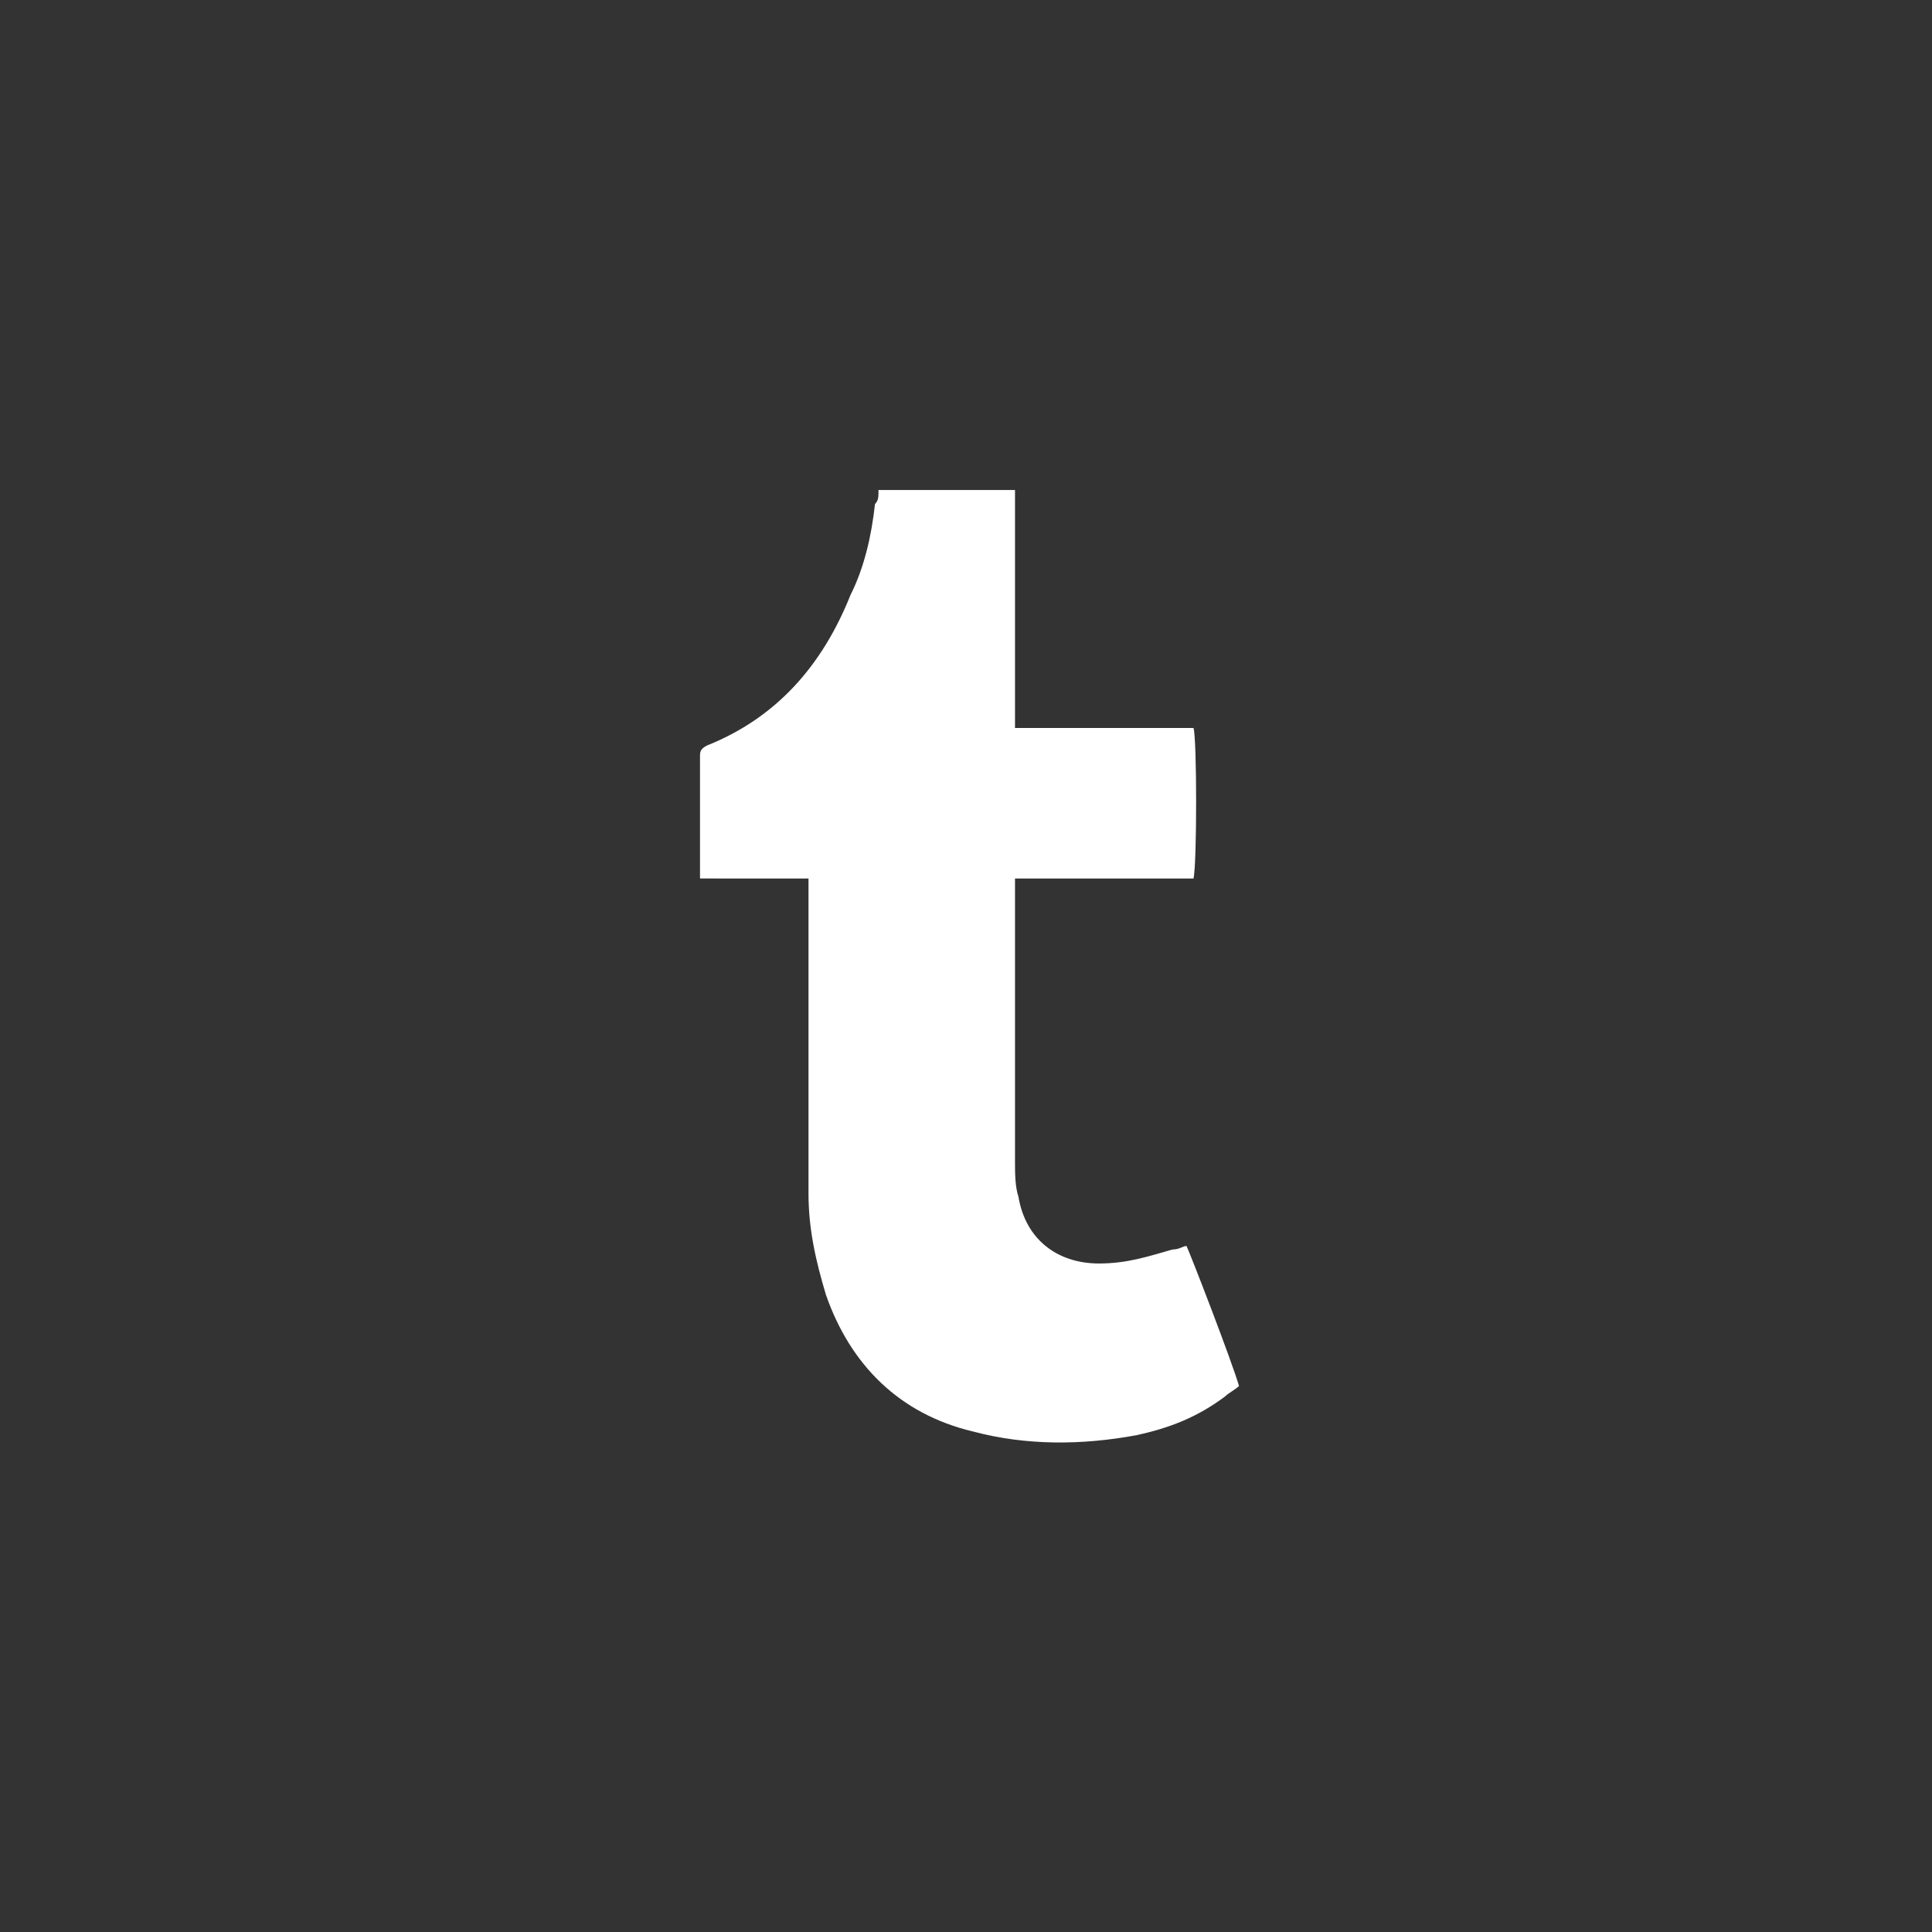
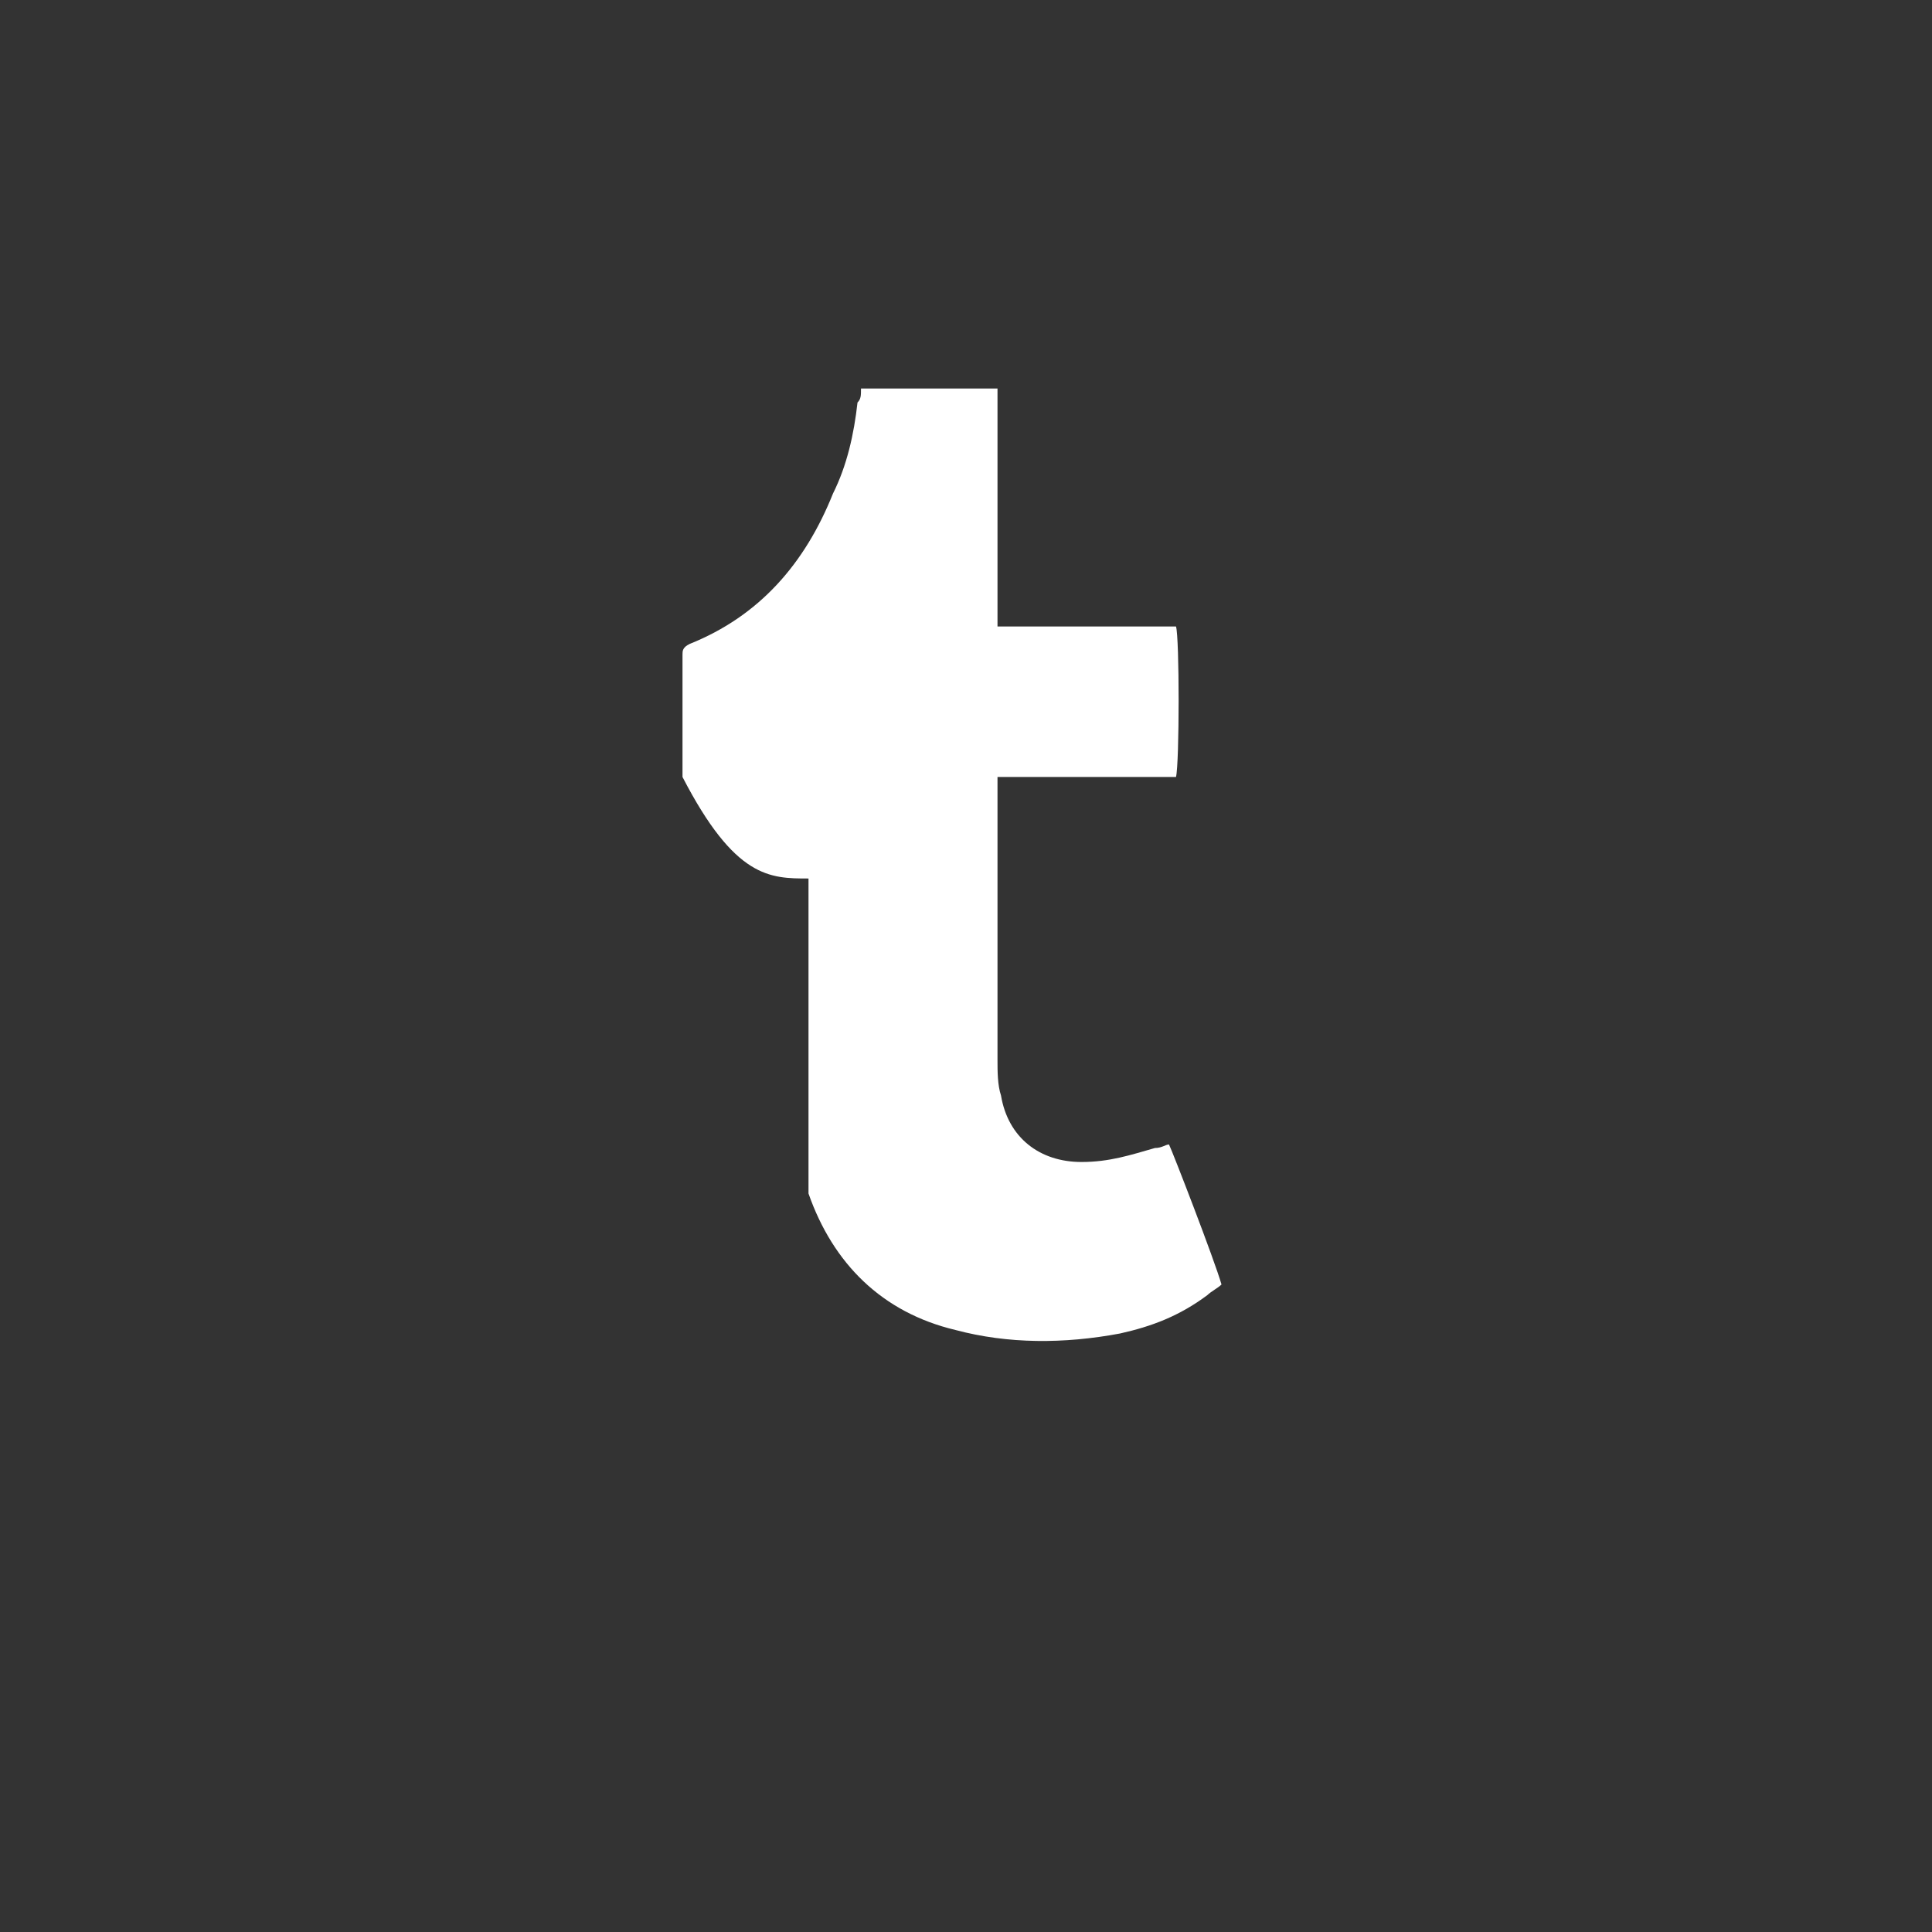
<svg xmlns="http://www.w3.org/2000/svg" version="1.1" id="_x37_" x="0px" y="0px" viewBox="0 0 55.2 55.2" style="enable-background:new 0 0 55.2 55.2;" xml:space="preserve">
  <rect x="0" y="0" width="55.2" height="55.2" fill="#333333" stroke="none" />
  <style type="text/css">
	.st0{fill:#FFFFFF;}
	.st1{fill:none;}
</style>
  <g>
-     <path class="st0" d="M23.1,25.1c0,0.2,0,0.3,0,0.4c0,2.9,0,5.7,0,8.6c0,1,0.2,1.9,0.5,2.9c0.7,2,2.1,3.4,4.2,3.9   c1.5,0.4,3.1,0.4,4.7,0.1c0.9-0.2,1.7-0.5,2.5-1.1c0.1-0.1,0.3-0.2,0.4-0.3c-0.2-0.7-1.4-3.8-1.5-4c-0.1,0-0.2,0.1-0.4,0.1   c-0.7,0.2-1.3,0.4-2.1,0.4c-1.2,0-2.1-0.7-2.3-1.9c-0.1-0.3-0.1-0.7-0.1-1c0-2.6,0-5.2,0-7.8c0-0.1,0-0.2,0-0.3c0.6,0,1.1,0,1.7,0   c0.6,0,1.1,0,1.7,0c0.6,0,1.1,0,1.7,0c0.1-0.4,0.1-4,0-4.3c-1.7,0-3.4,0-5.1,0c0-2.3,0-4.5,0-6.8c-1.3,0-2.6,0-3.9,0   c0,0.2,0,0.3-0.1,0.4c-0.1,0.9-0.3,1.8-0.7,2.6c-0.8,2-2.1,3.5-4.1,4.3c-0.2,0.1-0.2,0.2-0.2,0.3c0,1.1,0,2.1,0,3.2   c0,0.1,0,0.2,0,0.3C21,25.1,22,25.1,23.1,25.1z" />
+     <path class="st0" d="M23.1,25.1c0,0.2,0,0.3,0,0.4c0,2.9,0,5.7,0,8.6c0.7,2,2.1,3.4,4.2,3.9   c1.5,0.4,3.1,0.4,4.7,0.1c0.9-0.2,1.7-0.5,2.5-1.1c0.1-0.1,0.3-0.2,0.4-0.3c-0.2-0.7-1.4-3.8-1.5-4c-0.1,0-0.2,0.1-0.4,0.1   c-0.7,0.2-1.3,0.4-2.1,0.4c-1.2,0-2.1-0.7-2.3-1.9c-0.1-0.3-0.1-0.7-0.1-1c0-2.6,0-5.2,0-7.8c0-0.1,0-0.2,0-0.3c0.6,0,1.1,0,1.7,0   c0.6,0,1.1,0,1.7,0c0.6,0,1.1,0,1.7,0c0.1-0.4,0.1-4,0-4.3c-1.7,0-3.4,0-5.1,0c0-2.3,0-4.5,0-6.8c-1.3,0-2.6,0-3.9,0   c0,0.2,0,0.3-0.1,0.4c-0.1,0.9-0.3,1.8-0.7,2.6c-0.8,2-2.1,3.5-4.1,4.3c-0.2,0.1-0.2,0.2-0.2,0.3c0,1.1,0,2.1,0,3.2   c0,0.1,0,0.2,0,0.3C21,25.1,22,25.1,23.1,25.1z" />
  </g>
</svg>